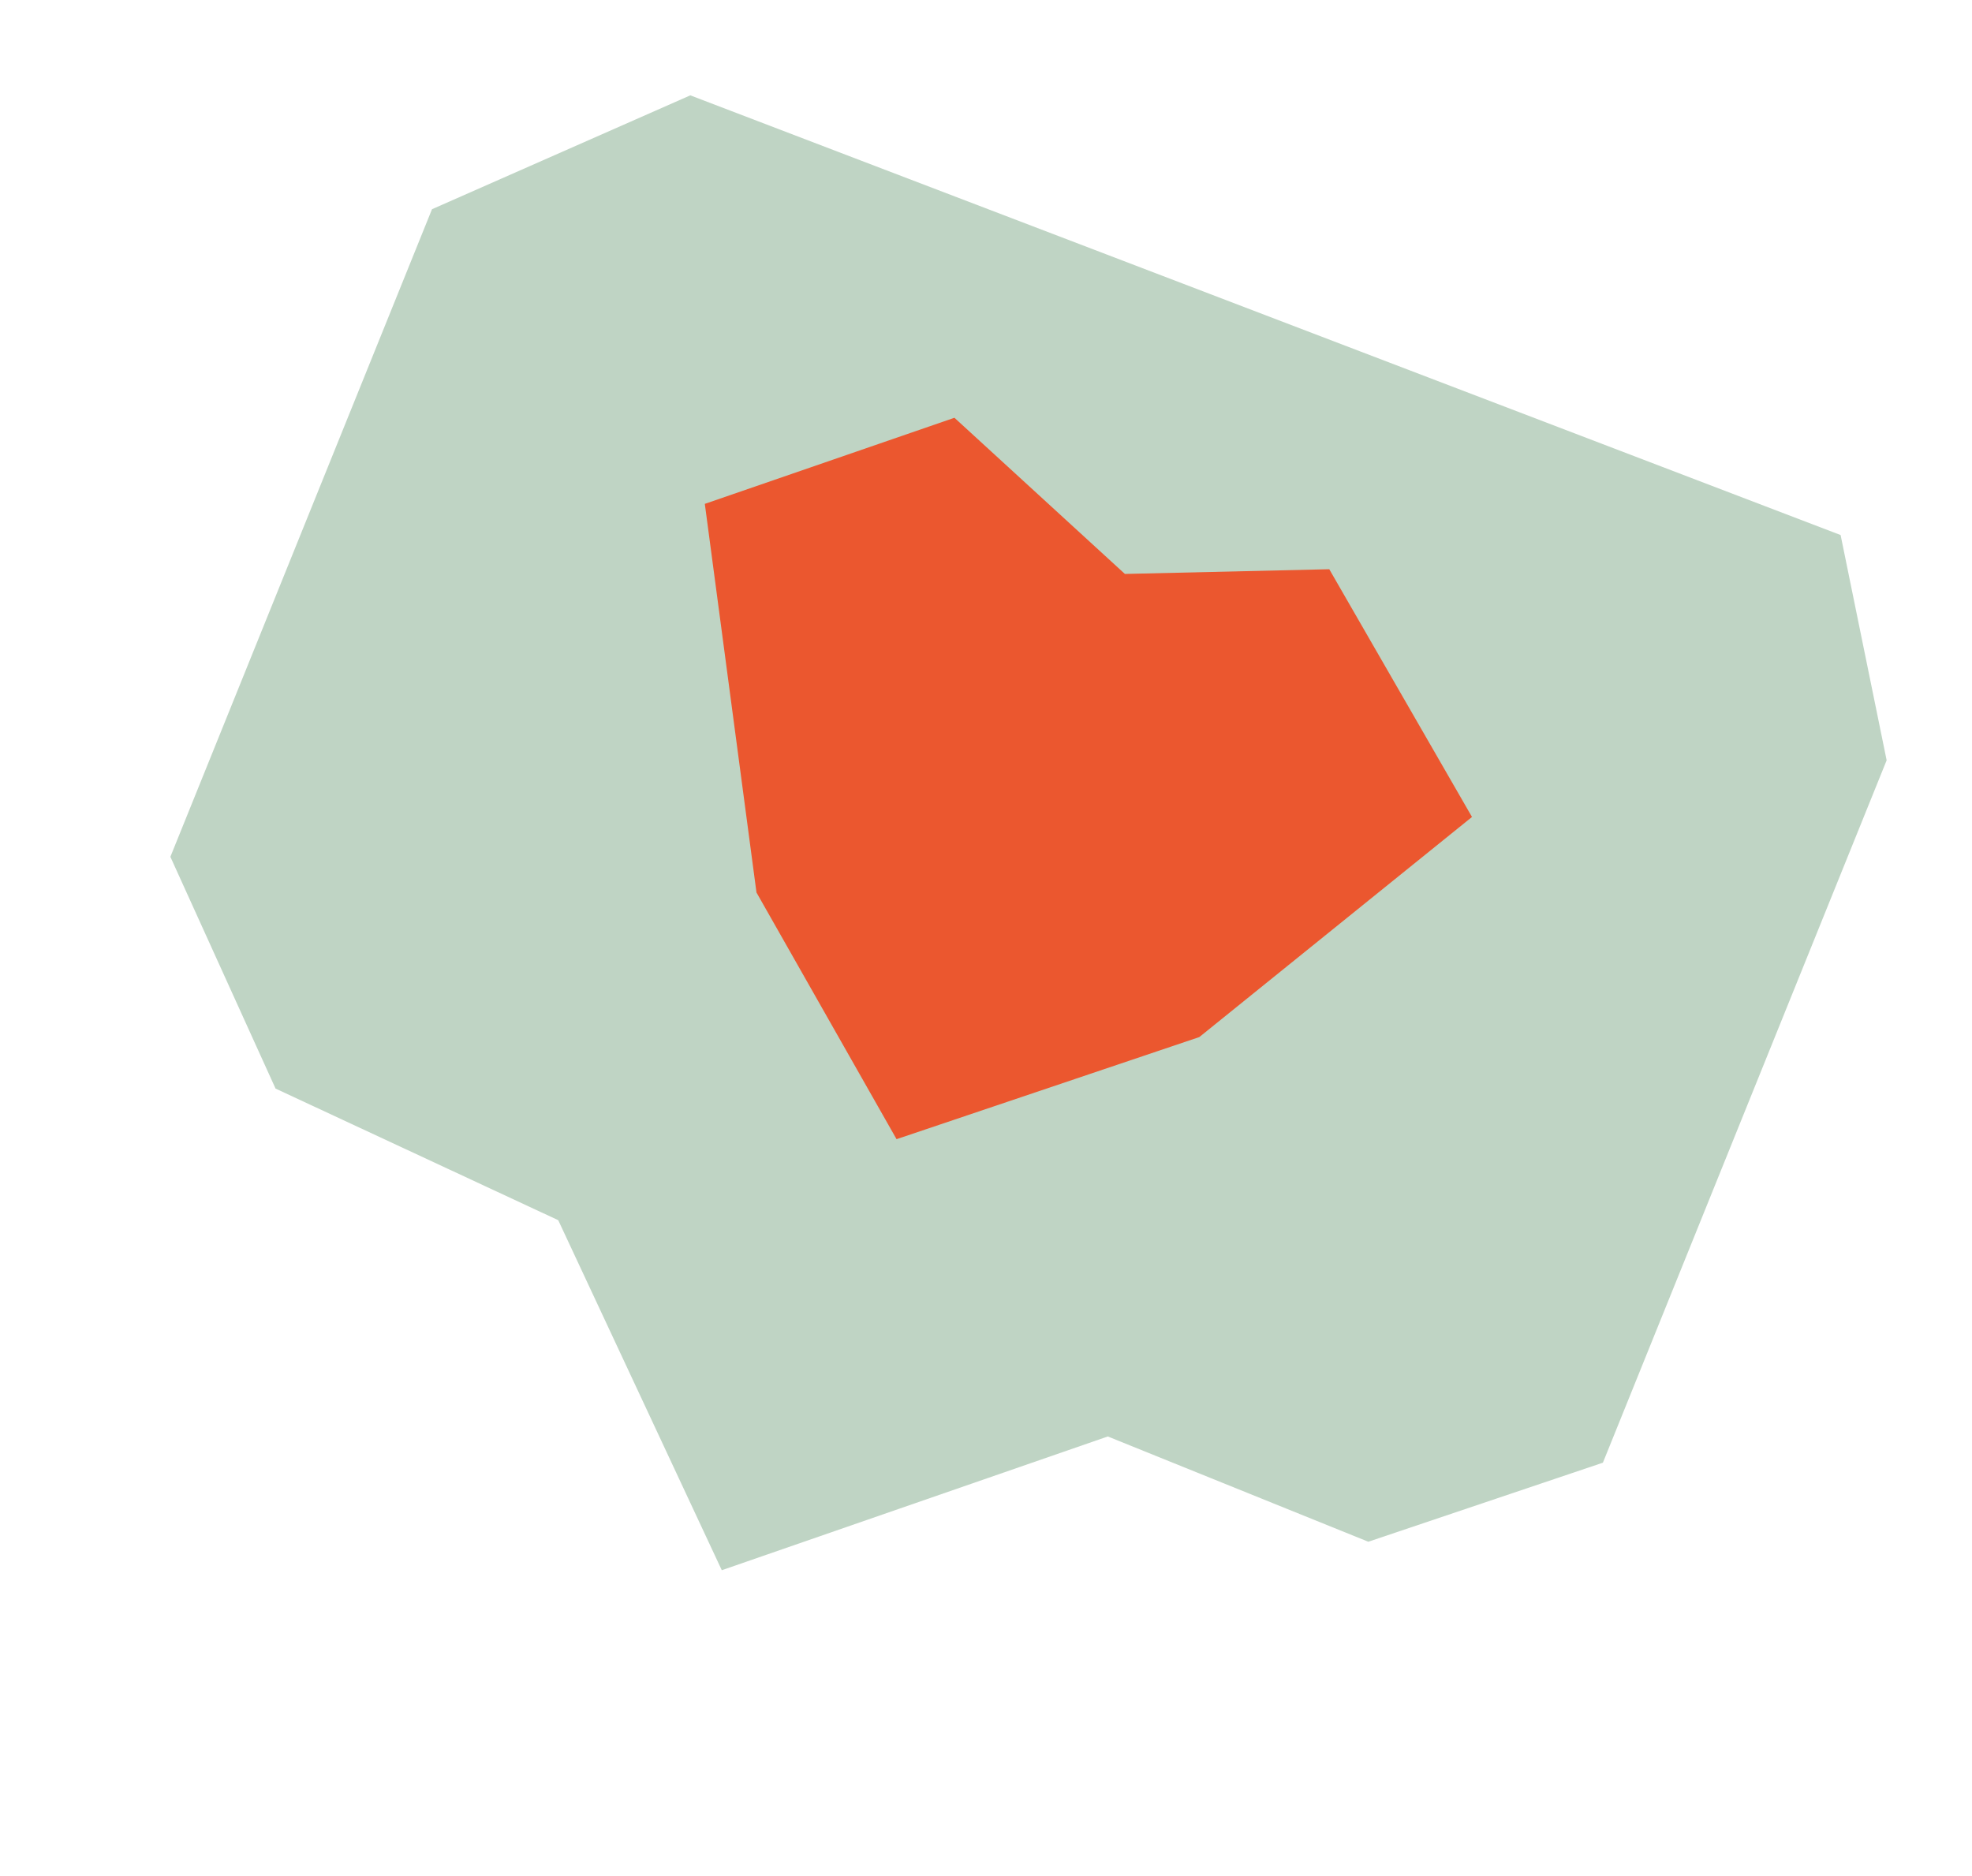
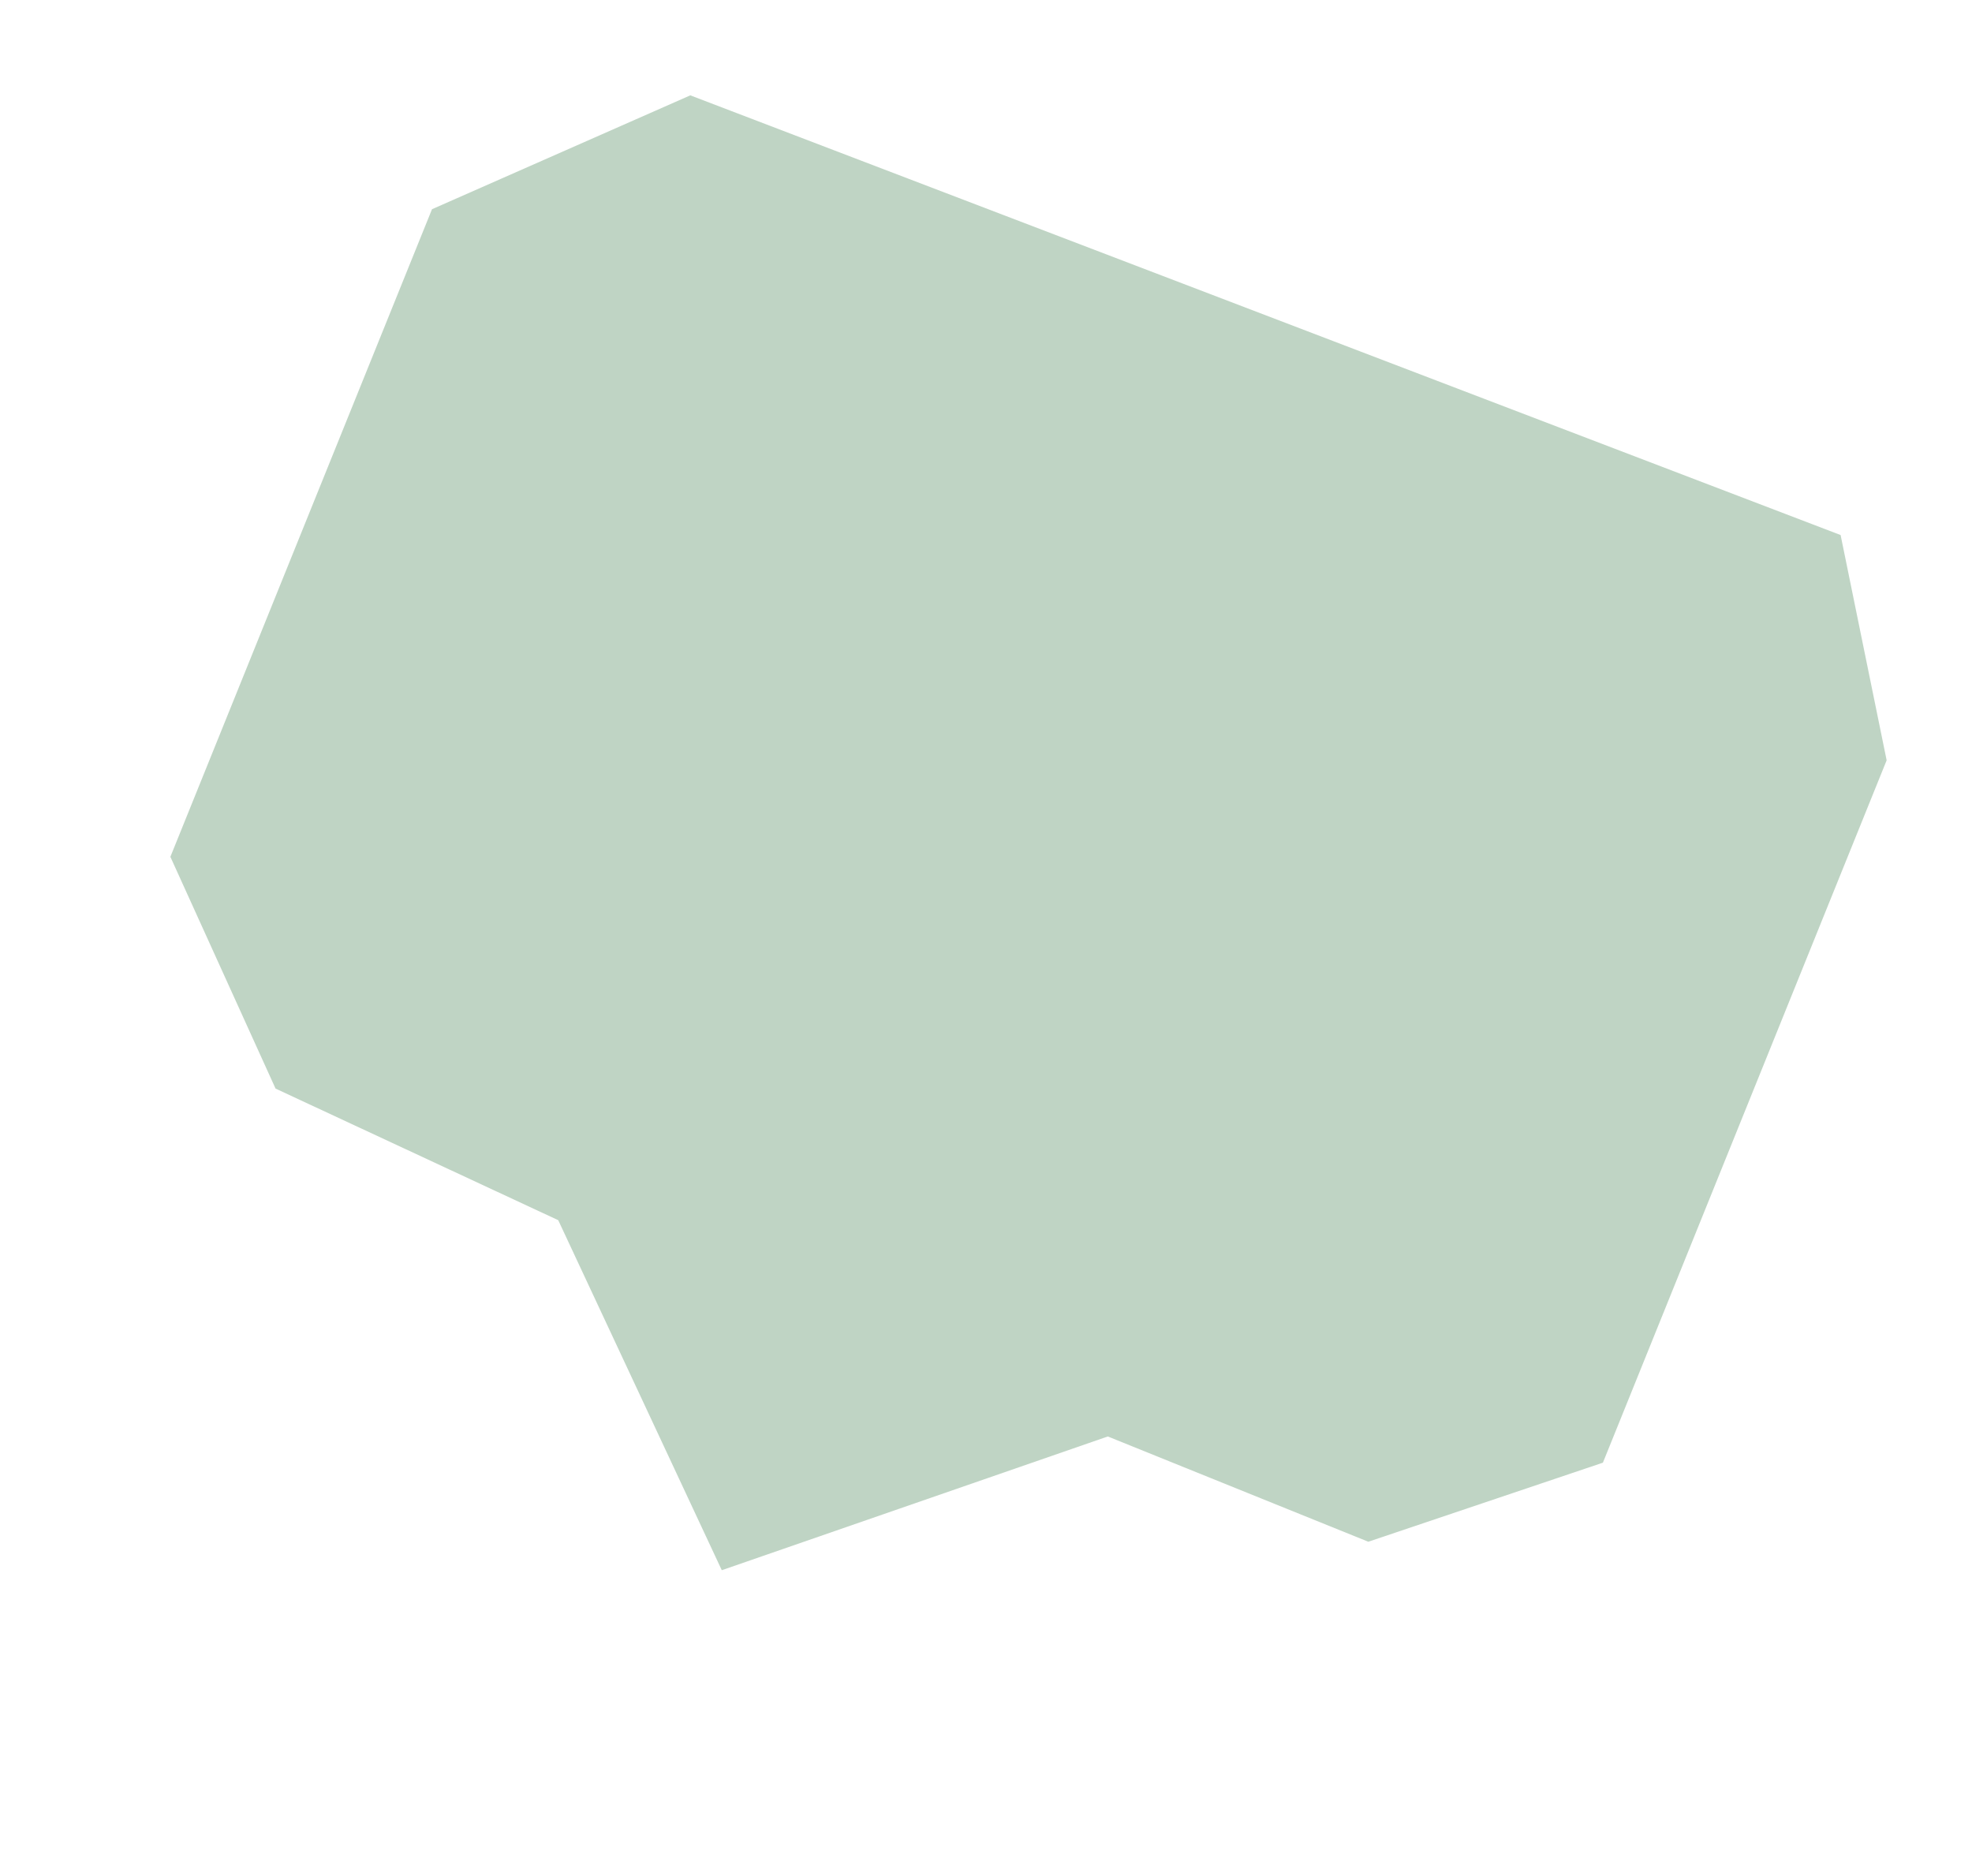
<svg xmlns="http://www.w3.org/2000/svg" width="123" height="117" viewBox="0 0 123 117" fill="none">
  <path d="M26.945 13.048L43.057 5.946L114.805 33.368L117.676 47.417L99.978 91.221L85.346 96.151L69.097 89.586L45.02 97.927L34.819 76.098L17.187 67.89L10.627 53.435L26.945 13.048Z" fill="#BFD4C4" />
-   <path d="M70.163 35.794L82.911 35.5L91.813 50.95L74.806 64.677L55.921 71.045L47.184 55.661L43.962 31.424L59.531 26.054L70.163 35.794Z" fill="#EB572F" />
</svg>